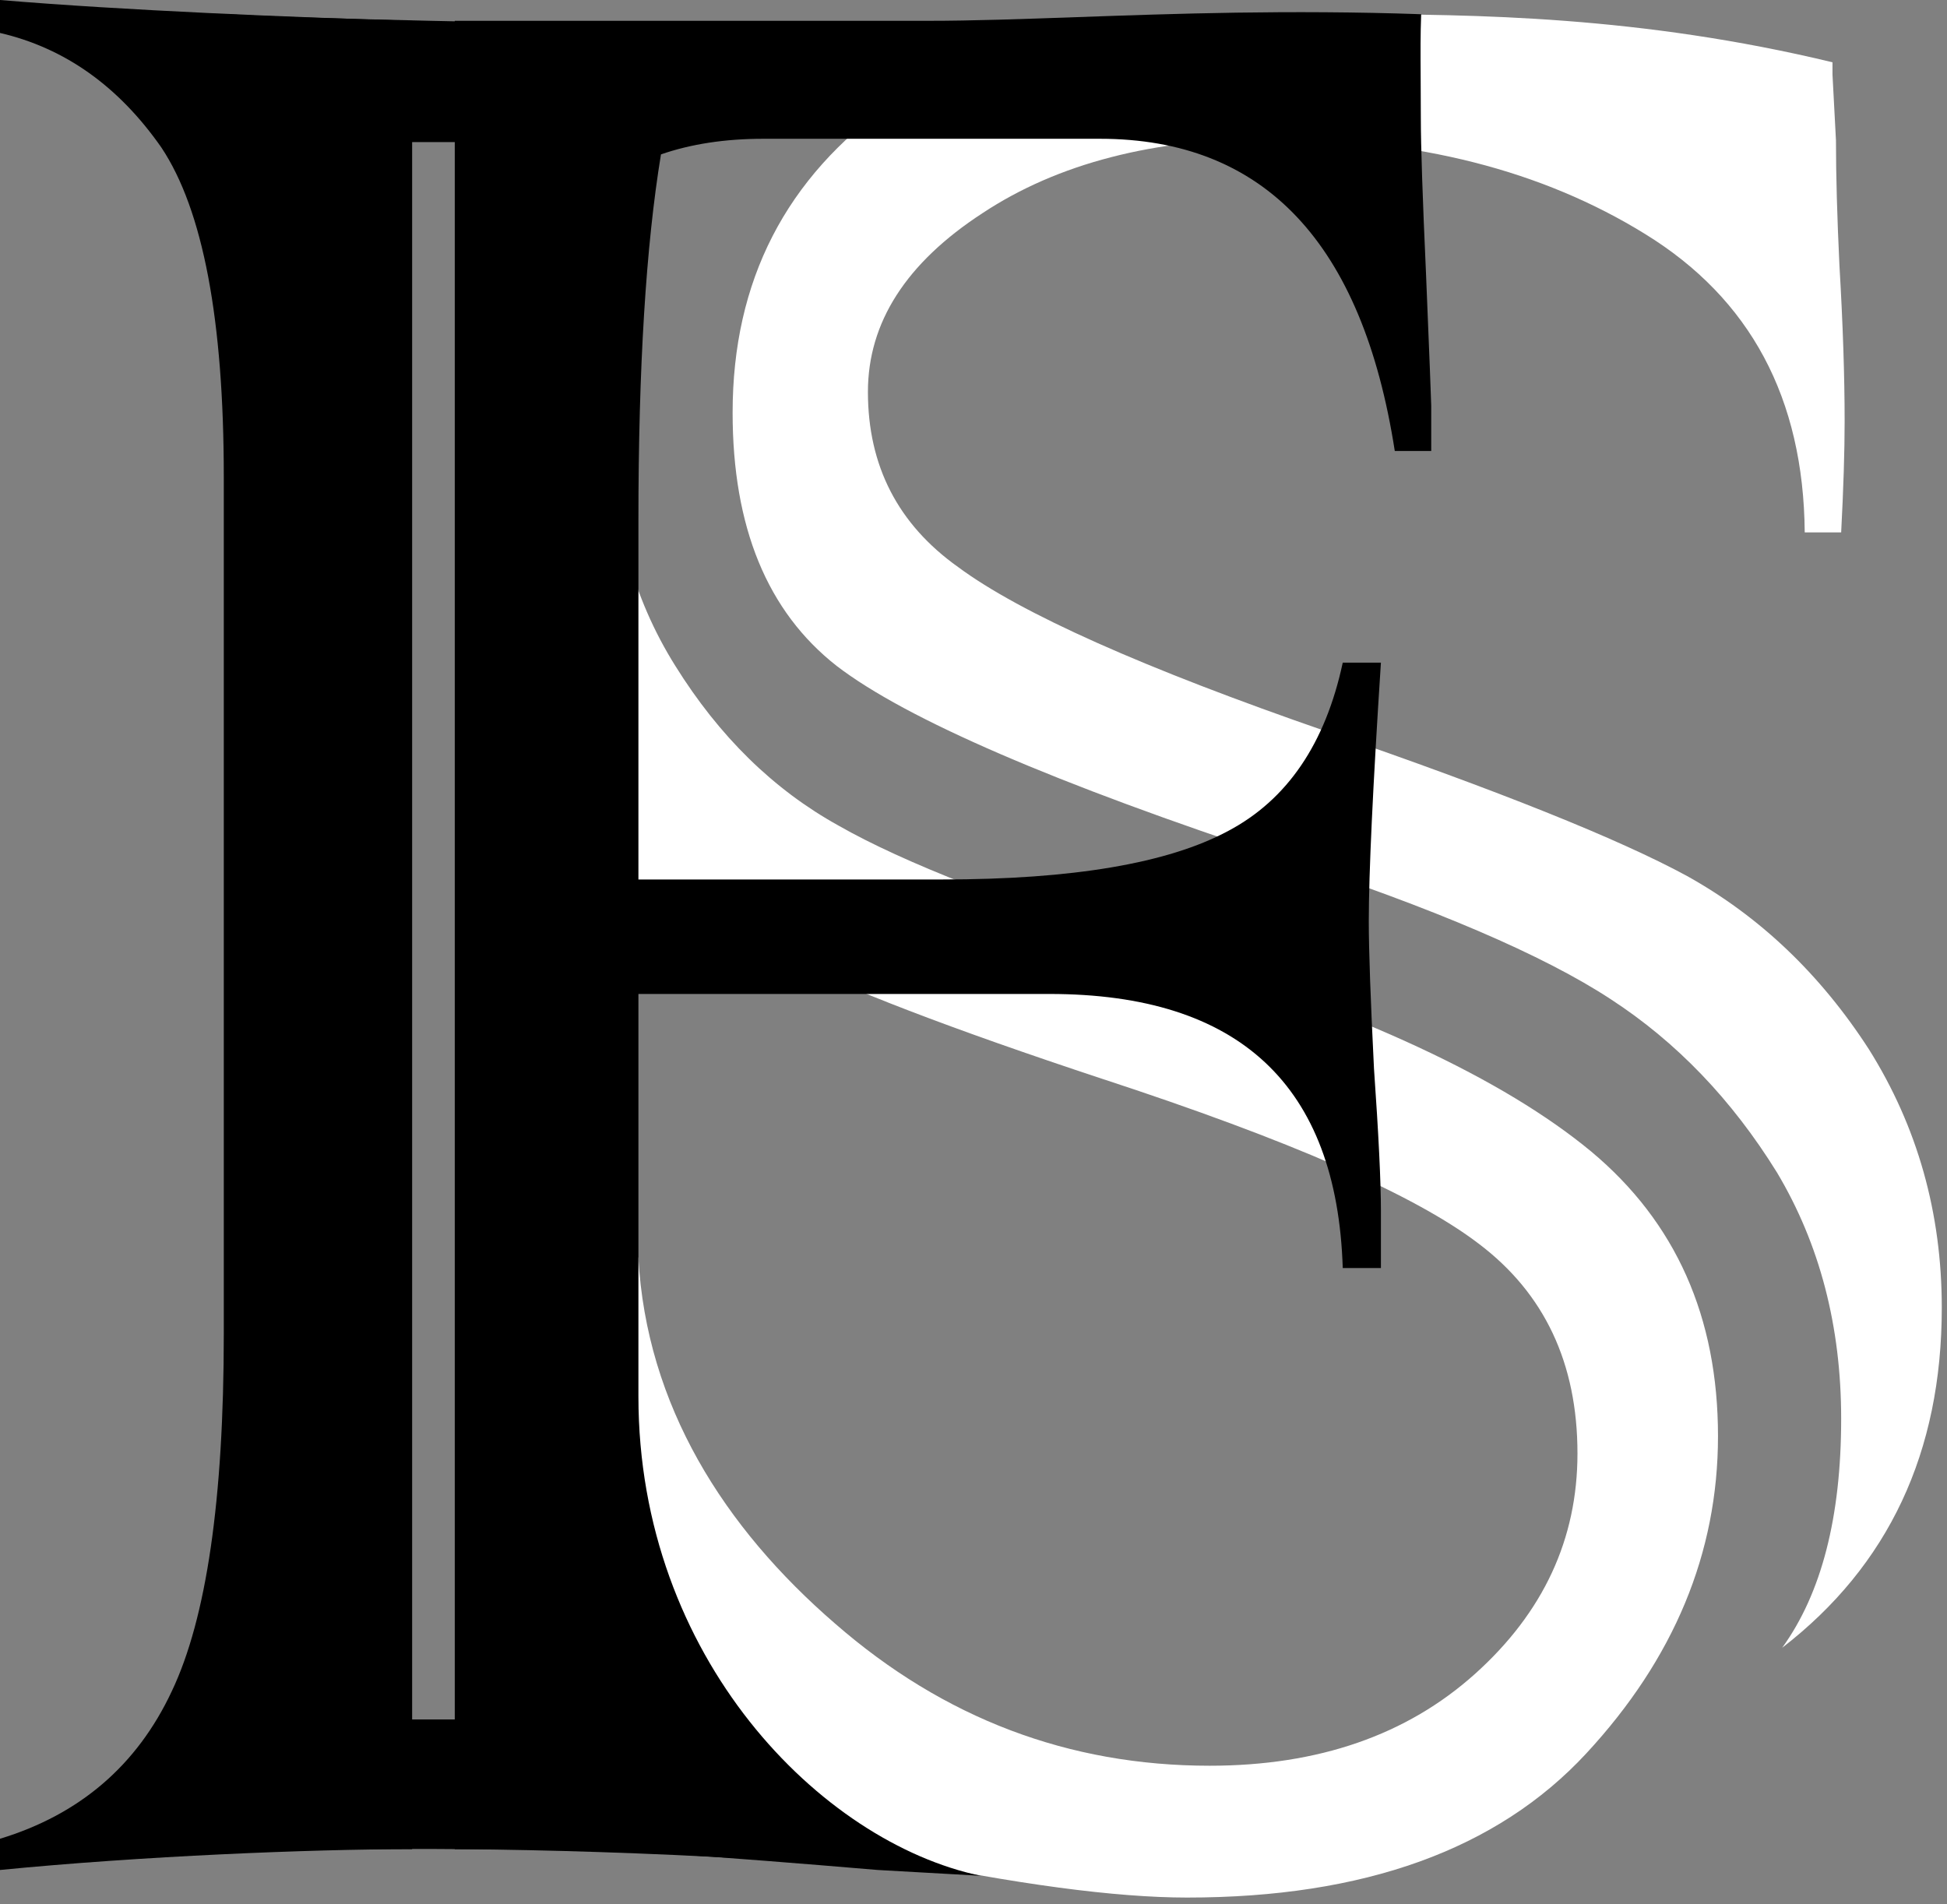
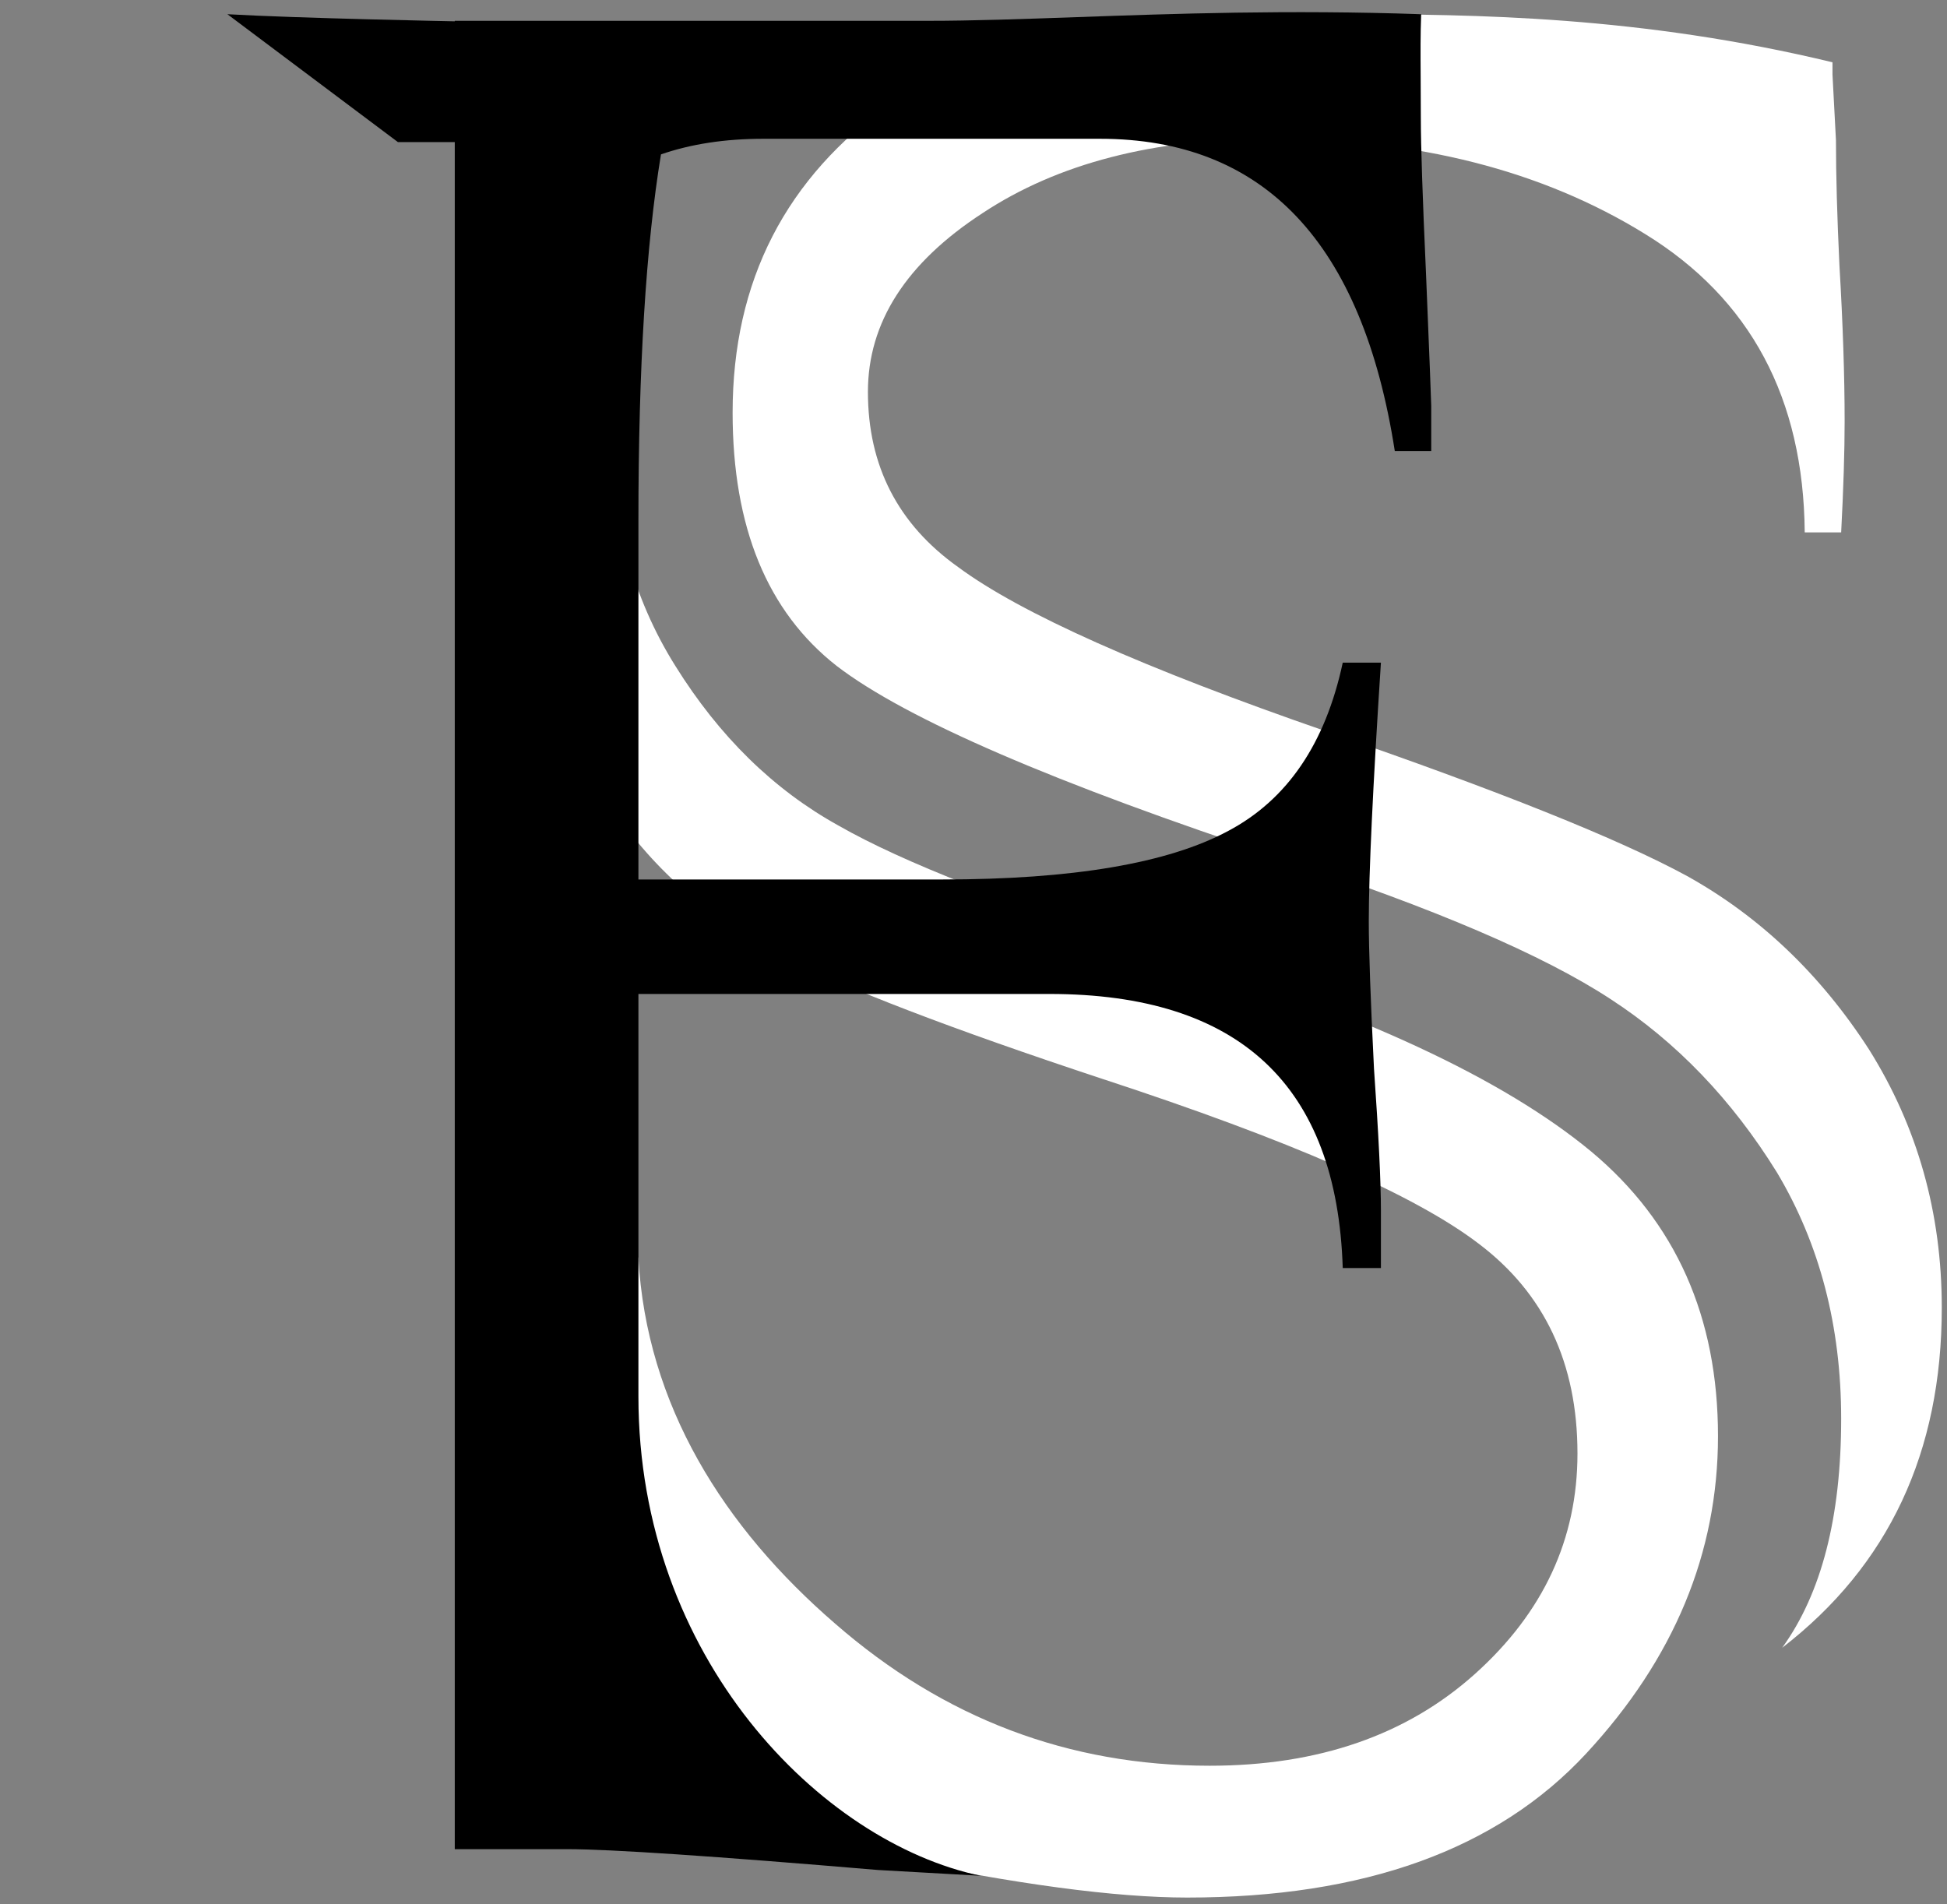
<svg xmlns="http://www.w3.org/2000/svg" width="137" height="134" viewBox="0 0 137 134" fill="none">
  <rect x="0" y="0" width="137" height="134" fill="#808080" stroke="none" />
  <path d="M42.5 88.489H44.918C45.488 98.906 50.94 107.492 58.752 114.246C66.402 120.919 75.191 124.256 85.119 124.256C92.769 124.256 98.995 122.099 103.796 117.786C108.597 113.473 110.998 108.305 110.998 102.283C110.998 95.936 108.679 91.012 104.04 87.513C99.564 84.095 90.734 80.229 77.551 75.916C66.971 72.417 59.444 69.528 54.968 67.249C49.759 64.564 45.69 60.942 42.761 56.385C39.587 51.746 38 46.538 38 40.76C38 34.331 40.157 28.024 44.47 21.839C43.493 25.013 43.005 27.78 43.005 30.14C43.005 36.487 44.51 42.062 47.522 46.863C50.614 51.828 54.439 55.571 58.996 58.094C63.553 60.698 71.162 63.668 81.823 67.005C95.739 71.237 105.79 75.916 111.975 81.043C117.915 86.007 120.886 92.68 120.886 101.062C120.886 109.282 117.793 116.728 111.608 123.401C105.342 130.156 95.983 133.533 83.532 133.533C78.487 133.533 71.488 132.597 62.536 130.726C54.724 129.098 48.864 128.243 44.958 128.162L44.103 127.186C44.185 125.802 44.226 124.012 44.226 121.814C44.226 119.21 43.981 115.182 43.493 109.729C42.5 104.5 42.5 100.186 42.5 97.5C42.5 94.001 42.175 91.012 42.5 88.489ZM129.553 37.464H126.989C126.908 28.024 123.164 21.025 115.759 16.468C108.516 11.992 99.727 9.754 89.392 9.754C81.172 9.754 74.418 11.504 69.128 15.003C63.757 18.502 61.071 22.693 61.071 27.576C61.071 32.785 63.187 36.894 67.419 39.905C71.814 43.16 80.481 47.026 93.42 51.502C105.464 55.652 113.887 59.03 118.688 61.634C123.815 64.482 128.088 68.551 131.506 73.841C134.924 79.293 136.633 85.356 136.633 92.029C136.633 102.202 132.889 110.177 125.402 115.955C128.169 112.13 129.553 106.759 129.553 99.842C129.553 93.331 128.047 87.553 125.036 82.508C121.862 77.381 117.956 73.312 113.317 70.301C108.597 67.208 100.907 63.912 90.246 60.413C74.214 55.123 63.757 50.607 58.874 46.863C53.991 43.038 51.55 37.098 51.55 29.041C51.55 19.764 55.293 12.48 62.78 7.19C70.267 2.063 80.747 1 94.5 1C103.859 1 115.433 1.128 128.942 4.383V5.237L129.187 9.876C129.187 12.317 129.268 15.247 129.431 18.665C129.675 22.815 129.797 26.477 129.797 29.651C129.797 31.767 129.715 34.371 129.553 37.464Z" fill="white" />
-   <path d="M44.5 58.5L48 62H44.5V58.5Z" fill="white" />
  <path fill-rule="evenodd" clip-rule="evenodd" d="M32 130.127H39.917C42.928 130.127 50.212 130.615 61.768 131.592L69 132C57.77 129.64 44.922 116.659 44.922 98.267V69.946H73.853C87.199 69.946 94.076 76.375 94.482 89.233H97.168V85.205C97.168 83.171 97.005 79.834 96.68 75.195C96.436 70.312 96.314 66.854 96.314 64.819C96.314 61.483 96.598 55.42 97.168 46.631H94.482C93.262 52.328 90.576 56.274 86.426 58.472C82.194 60.75 75.48 61.89 66.284 61.89H44.922V36.621C44.922 25.879 45.451 17.293 46.509 10.864C48.625 10.132 51.025 9.766 53.711 9.766H77.393C88.949 9.766 95.866 17.09 98.144 31.738H100.708V28.564C100.708 28.32 100.586 25.228 100.342 19.287C100.098 13.916 99.976 10.254 99.976 8.301C99.976 7.191 99.97 6.256 99.964 5.426C99.953 3.699 99.945 2.429 100 1C90.67 0.678 82.621 0.963 75.727 1.207C71.907 1.342 68.441 1.465 65.308 1.465H32V130.127Z" fill="black" />
-   <path d="M29 1.465V130.127C21.838 130.127 9.928 130.615 0 131.592V129.395C5.615 127.686 9.644 124.227 12.085 119.019C14.526 113.892 15.747 105.509 15.747 93.872V33.569C15.747 22.502 14.282 14.771 11.352 10.376C8.341 6.063 4.557 3.377 0 2.319V0C8.708 0.732 20.618 1.221 29 1.465Z" fill="black" />
-   <path d="M16 1C20.94 1.285 32 1.5 32 1.5H34V10H28L16 1Z" fill="black" />
-   <path d="M16.5 125.5L21.75 121H31.5H41.25L47 125L50.5 127.5C50.5 127.5 56.998 131.063 56 131C24.5 129 6 131 6 131L16.5 125.5Z" fill="black" />
+   <path d="M16 1C20.94 1.285 32 1.5 32 1.5H34V10H28L16 1" fill="black" />
</svg>